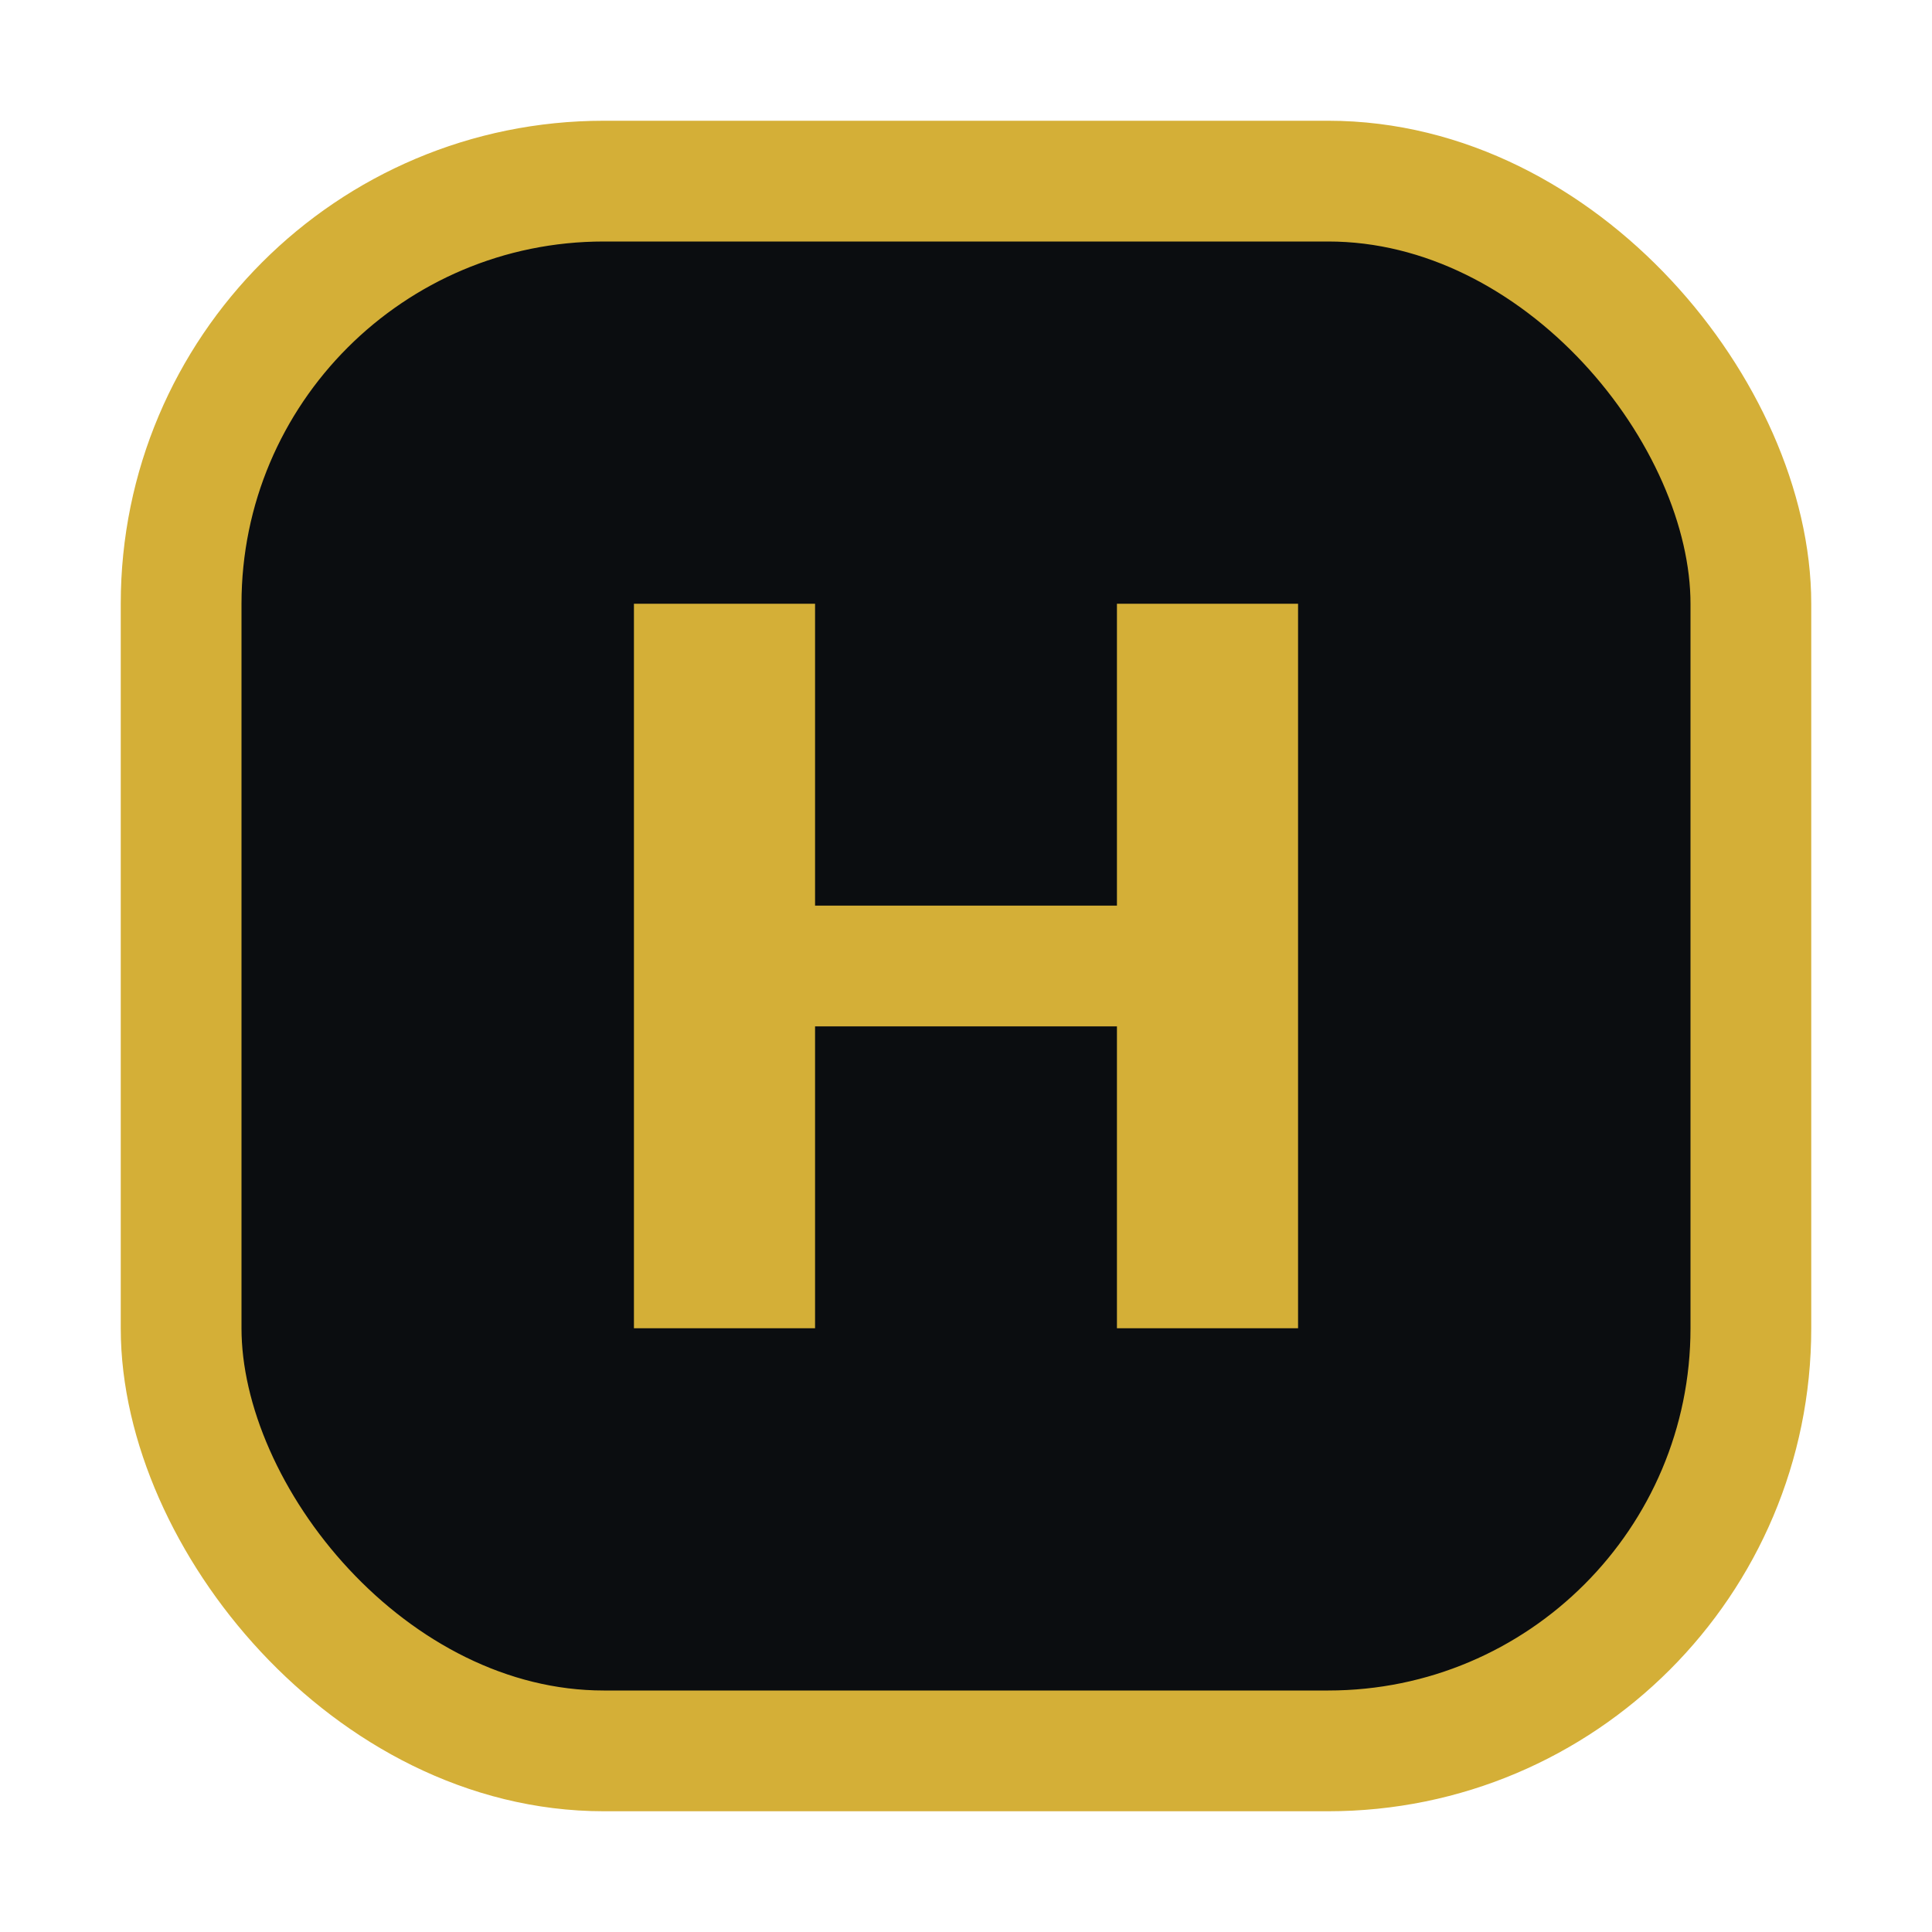
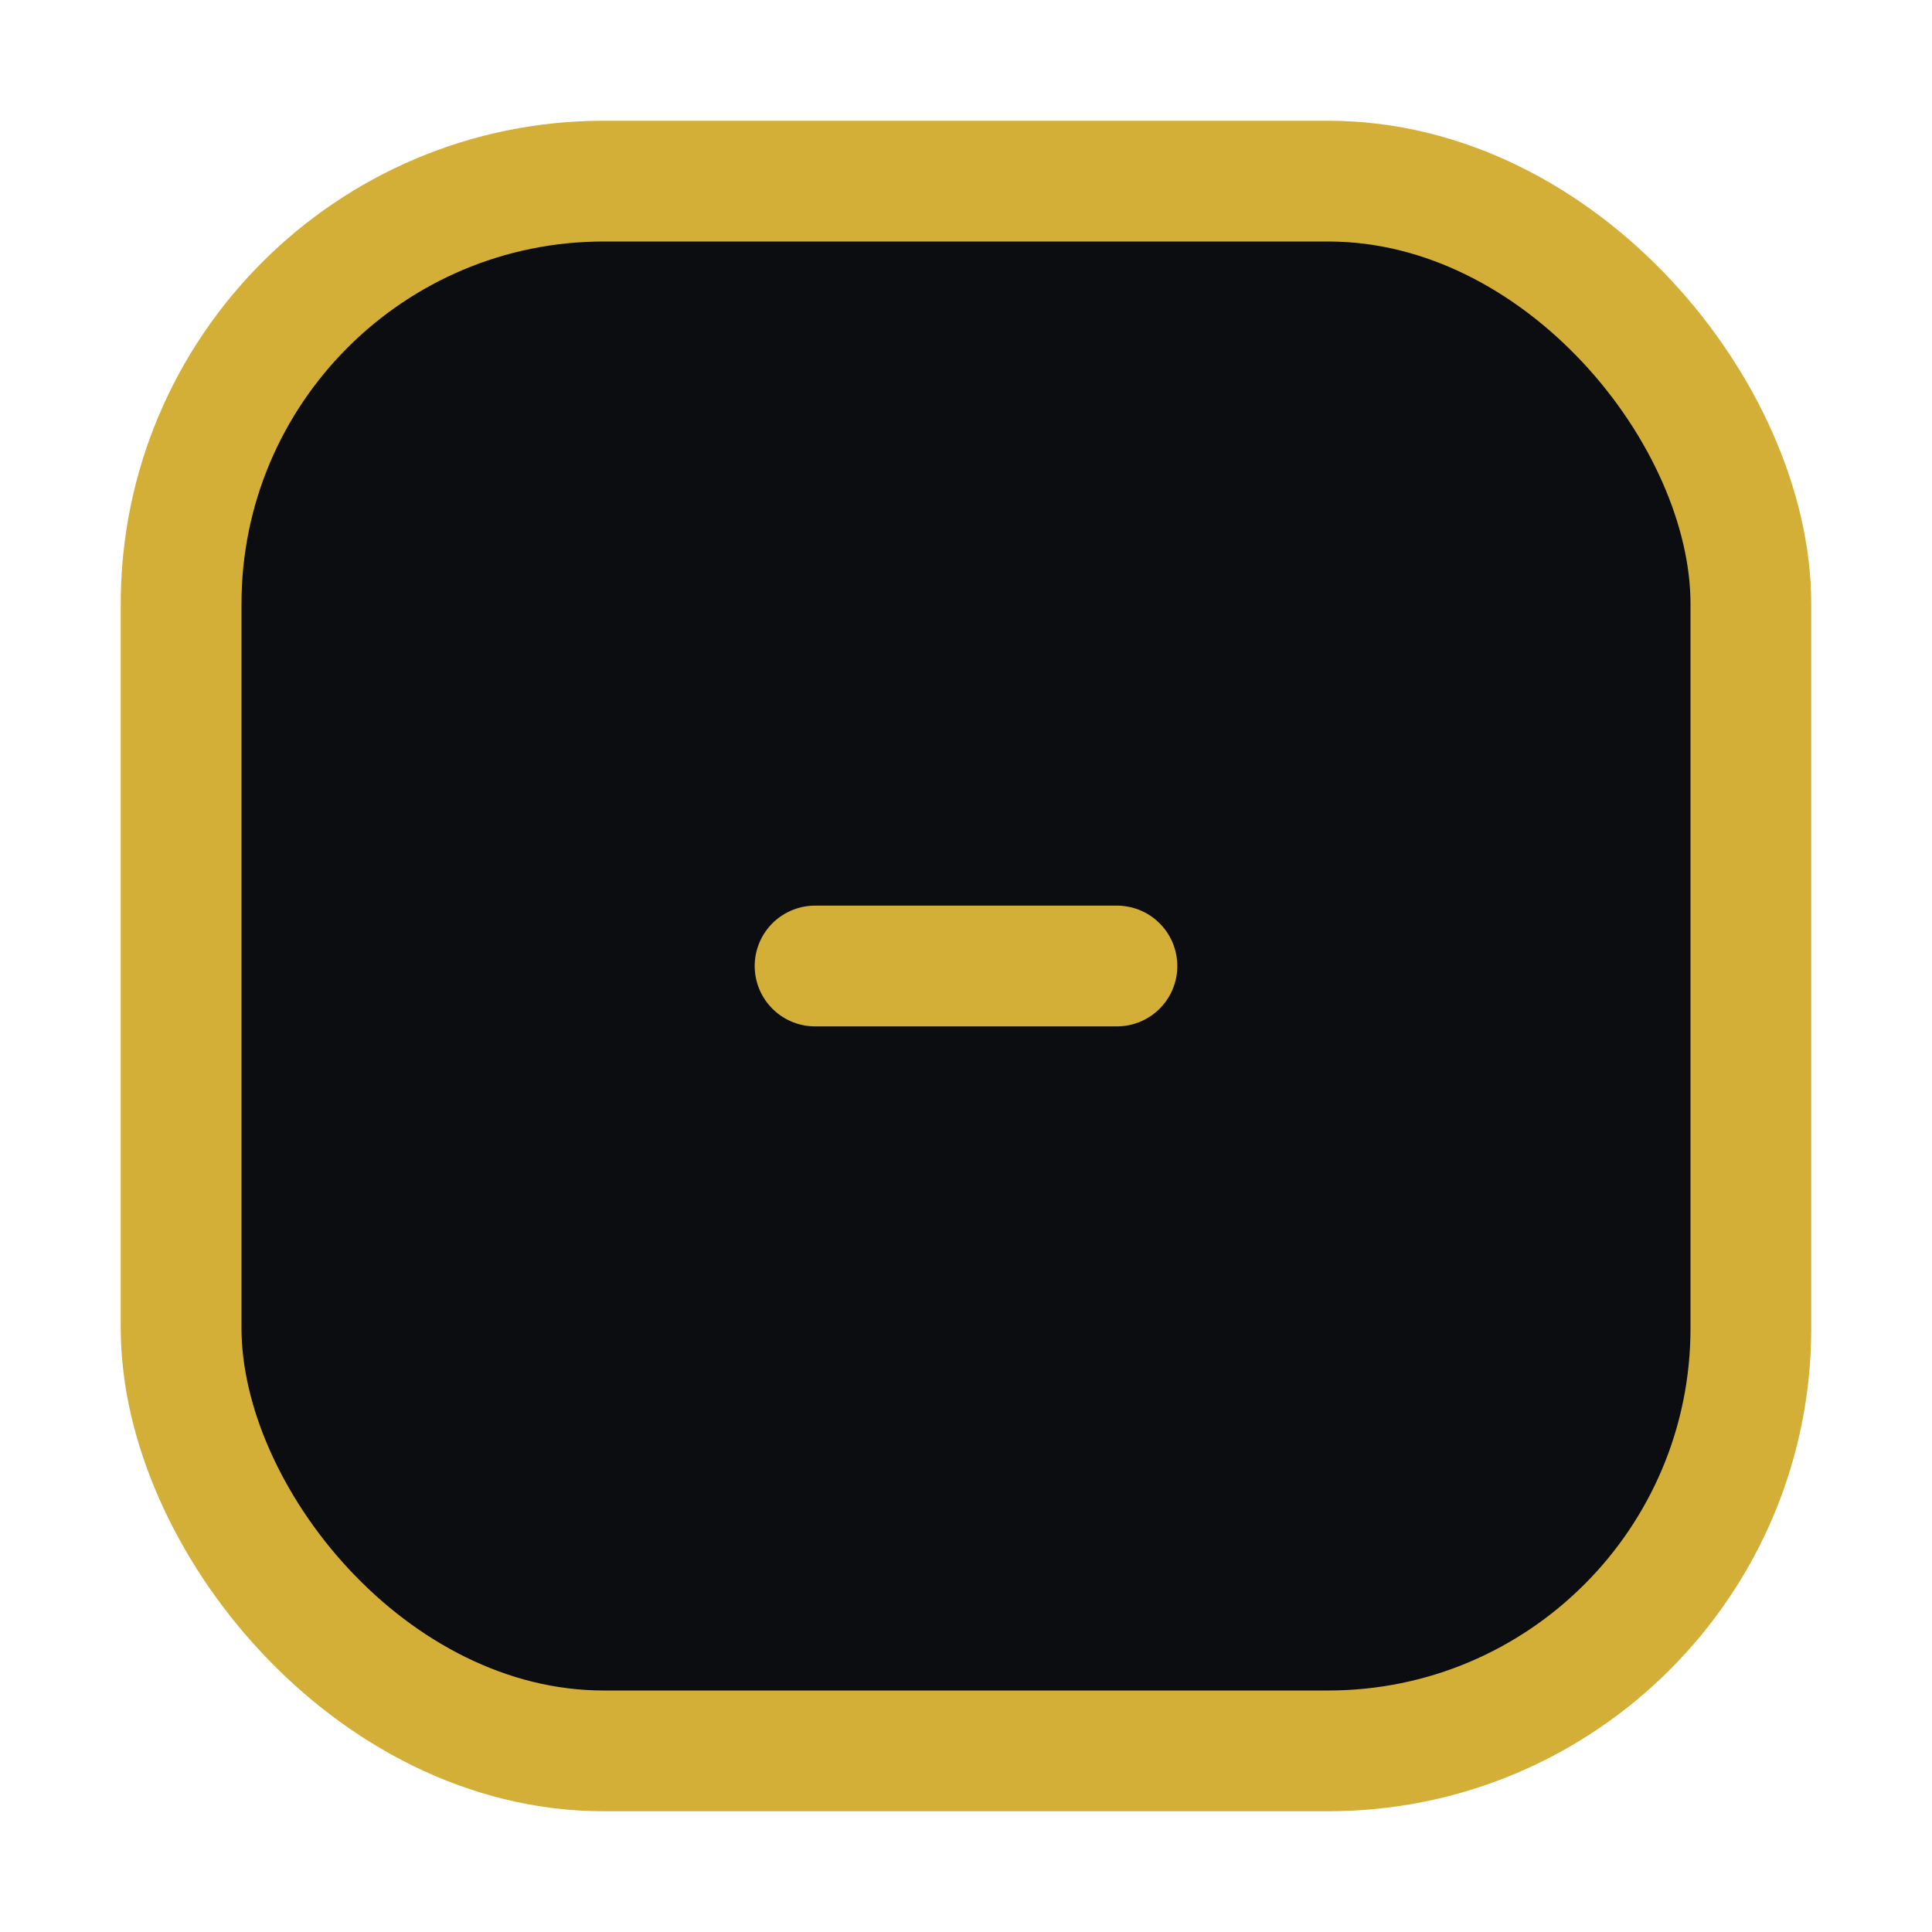
<svg xmlns="http://www.w3.org/2000/svg" width="64" height="64" viewBox="0 0 64 64" fill="none">
  <rect x="6" y="6" width="52" height="52" rx="14" fill="#0b0d10" stroke="#d4af37" stroke-width="4" />
-   <path d="M21 20h6v24h-6zM37 20h6v24h-6z" fill="#d4af37" />
  <path d="M27 32h10" stroke="#d4af37" stroke-width="4" stroke-linecap="round" />
</svg>